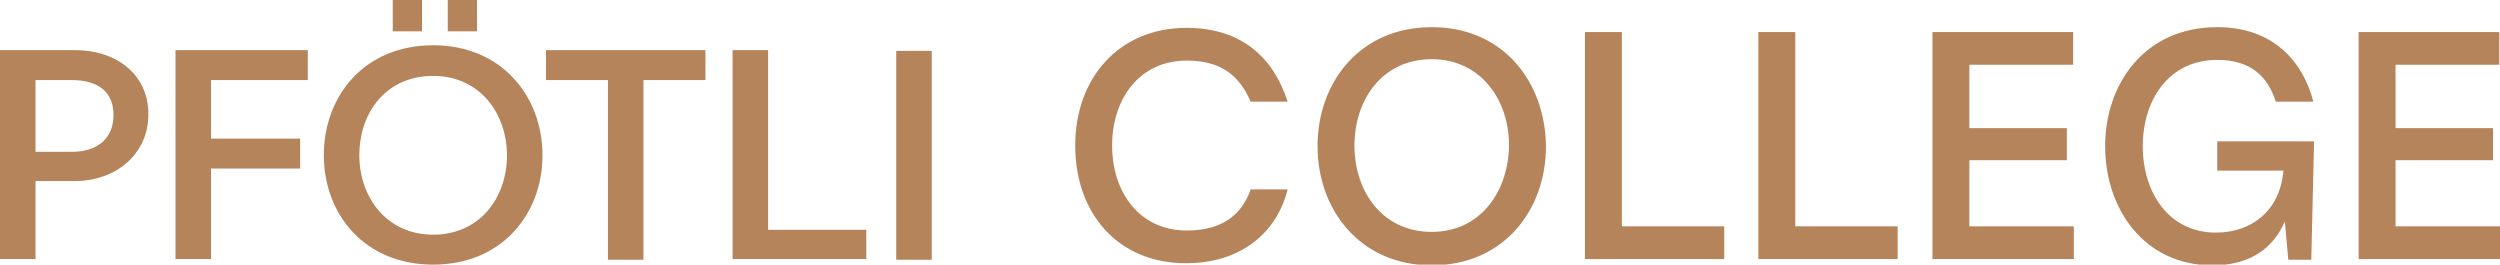
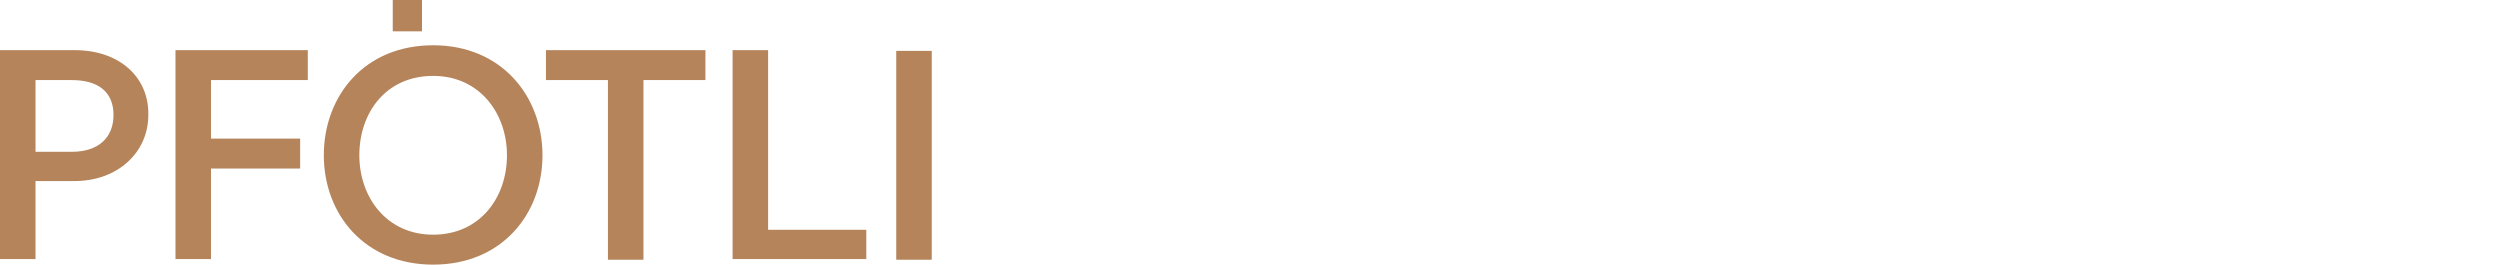
<svg xmlns="http://www.w3.org/2000/svg" version="1.1" id="Ebene_1" x="0px" y="0px" viewBox="0 0 359 38" style="enable-background:new 0 0 359 38;" xml:space="preserve">
  <style type="text/css">
	.st0{fill:#B5845B;}
</style>
  <g>
-     <path class="st0" d="M184.9,27.2h-5.3c-1.3,3.6-4,5.9-9.2,5.9c-6.7,0-10.7-5.4-10.7-12.2c0-6.8,4-12.2,10.7-12.2   c4.8,0,7.5,2,9.2,5.9h5.3C182.9,8.3,178.3,4,170.4,4c-9.8,0-16,7.3-16,16.9c0,9.7,6.1,16.9,15.9,16.9   C178.3,37.8,183.4,33.3,184.9,27.2 M205.6,3.9c-10.3,0-16.4,7.9-16.4,17.1c0,9.1,6.1,17.1,16.4,17.1c10.3,0,16.4-7.9,16.4-17.1   C221.9,11.8,215.9,3.9,205.6,3.9 M205.6,33.3c-7.1,0-11.1-5.8-11.1-12.4c0-6.6,4-12.4,11.1-12.4c7,0,11.1,5.8,11.1,12.4   C216.6,27.5,212.6,33.3,205.6,33.3 M232.9,32.6V4.6h-5.3v32.6h20v-4.7H232.9z M257.8,32.6V4.6h-5.3v32.6h20v-4.7H257.8z    M282.8,32.6V23h14v-4.6h-14V9.3h14.9V4.6h-20.2v32.6h20.3v-4.7H282.8z M318.4,20.2v4.3l9.5,0c-0.5,5.9-4.7,8.9-9.7,8.9   c-6.8,0-10.5-5.8-10.5-12.4c0-6.6,3.7-12.4,10.7-12.4c4.9,0,7.3,2.5,8.4,6h5.4c-1.5-5.8-5.8-10.7-13.8-10.7   c-10.4,0-16.1,8.1-16.1,17.1c0,9,5.6,17.1,15.4,17.1c5.6,0,8.8-2.6,10.4-6.3l0.5,5.5h3.3l0.4-17H318.4z M344,32.6V23h14v-4.6h-14   V9.3h14.9V4.6h-20.2v32.6H359v-4.7H344z" />
-     <path class="st0" d="M10.7,7.2H0v30h5.1V26h5.6c6.2,0,10.6-4.1,10.6-9.5C21.4,11.2,17.3,7.2,10.7,7.2 M10.3,21.8H5.1V11.5h5.2   c3.8,0,6,1.7,6,5S14.1,21.8,10.3,21.8 M44.2,11.5V7.2H25.2v30h5.1V24.2h12.8v-4.3H30.3v-8.4H44.2z M56.4,4.5h4.2V0h-4.2V4.5z    M64.3,4.5h4.2V0h-4.2V4.5z M46.5,22.3c0,8.4,5.8,15.7,15.7,15.7s15.7-7.3,15.7-15.7S72.1,6.5,62.2,6.5S46.5,13.8,46.5,22.3    M51.6,22.3c0-6.1,3.8-11.4,10.6-11.4c6.7,0,10.6,5.4,10.6,11.4c0,6.1-3.9,11.4-10.6,11.4C55.5,33.7,51.6,28.3,51.6,22.3    M101.4,7.2H78.4v4.3h8.9v25.8h5.1V11.5h8.9V7.2z M110.3,33V7.2h-5.1v30h19.2V33H110.3z M128.7,37.3h5.1v-30h-5.1V37.3z" />
+     <path class="st0" d="M10.7,7.2H0v30h5.1V26h5.6c6.2,0,10.6-4.1,10.6-9.5C21.4,11.2,17.3,7.2,10.7,7.2 M10.3,21.8H5.1V11.5h5.2   c3.8,0,6,1.7,6,5S14.1,21.8,10.3,21.8 M44.2,11.5V7.2H25.2v30h5.1V24.2h12.8v-4.3H30.3v-8.4H44.2z M56.4,4.5h4.2V0h-4.2V4.5z    M64.3,4.5h4.2h-4.2V4.5z M46.5,22.3c0,8.4,5.8,15.7,15.7,15.7s15.7-7.3,15.7-15.7S72.1,6.5,62.2,6.5S46.5,13.8,46.5,22.3    M51.6,22.3c0-6.1,3.8-11.4,10.6-11.4c6.7,0,10.6,5.4,10.6,11.4c0,6.1-3.9,11.4-10.6,11.4C55.5,33.7,51.6,28.3,51.6,22.3    M101.4,7.2H78.4v4.3h8.9v25.8h5.1V11.5h8.9V7.2z M110.3,33V7.2h-5.1v30h19.2V33H110.3z M128.7,37.3h5.1v-30h-5.1V37.3z" />
  </g>
</svg>